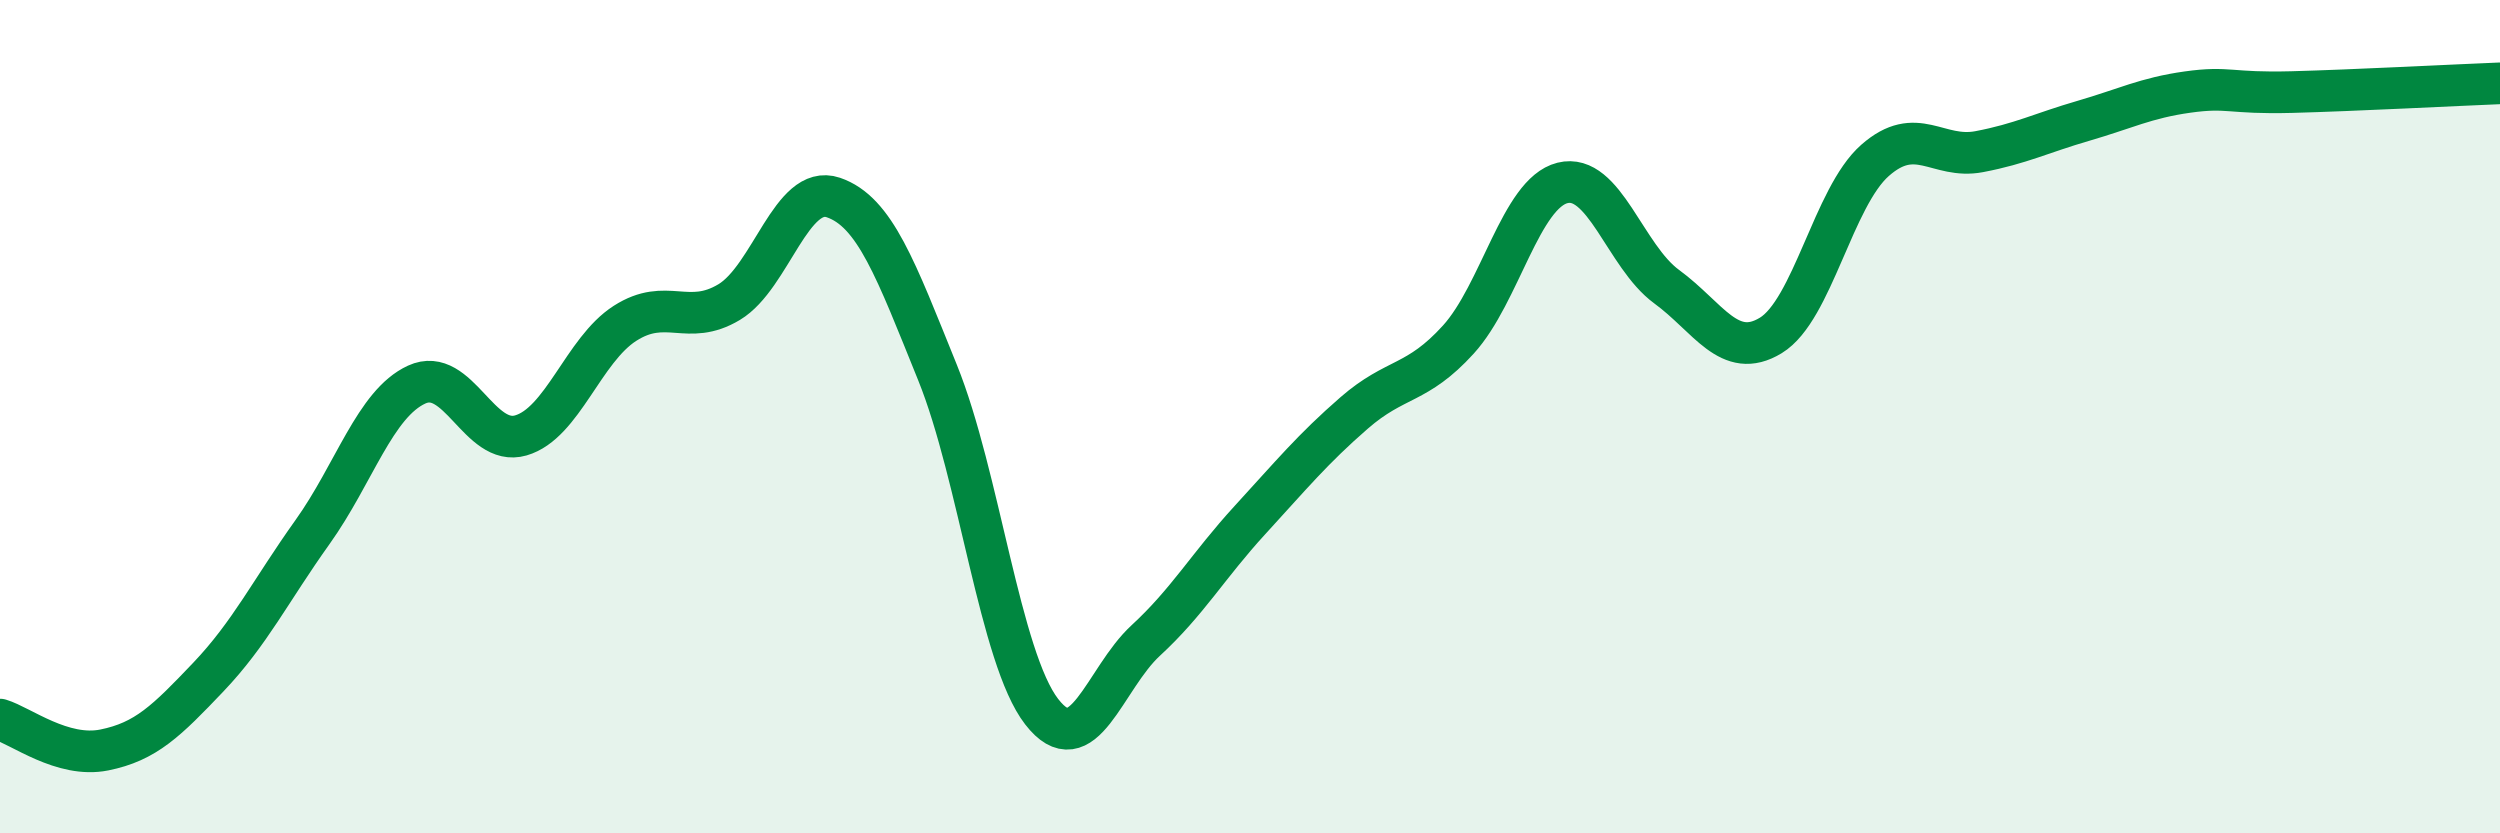
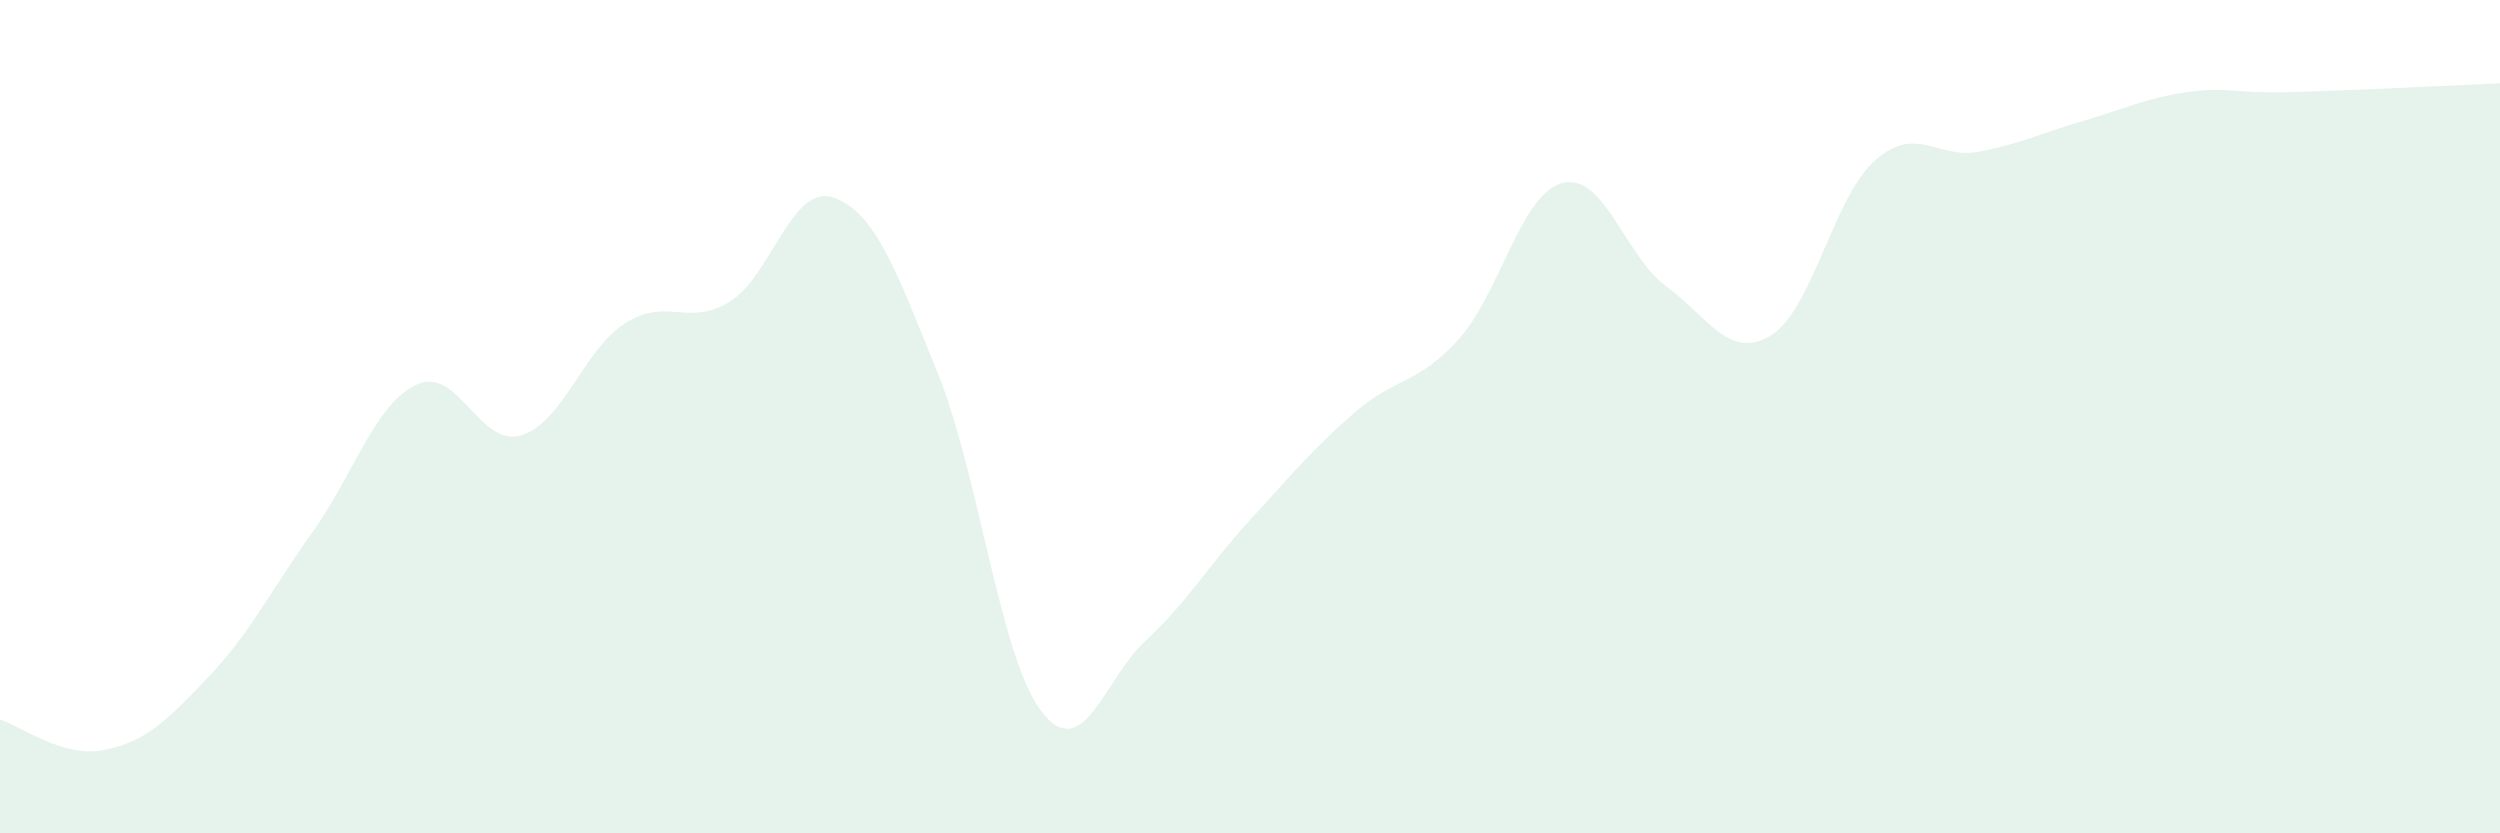
<svg xmlns="http://www.w3.org/2000/svg" width="60" height="20" viewBox="0 0 60 20">
  <path d="M 0,17.27 C 0.5,17.42 1.5,18.2 2.5,18 C 3.5,17.8 4,17.3 5,16.25 C 6,15.2 6.5,14.17 7.5,12.77 C 8.5,11.37 9,9.69 10,9.23 C 11,8.77 11.5,10.74 12.5,10.45 C 13.5,10.16 14,8.4 15,7.76 C 16,7.12 16.5,7.85 17.5,7.25 C 18.5,6.65 19,4.4 20,4.74 C 21,5.08 21.5,6.47 22.5,8.94 C 23.5,11.41 24,15.79 25,17.08 C 26,18.37 26.5,16.29 27.5,15.37 C 28.5,14.45 29,13.57 30,12.48 C 31,11.39 31.5,10.78 32.5,9.91 C 33.5,9.04 34,9.25 35,8.15 C 36,7.05 36.5,4.64 37.5,4.39 C 38.5,4.14 39,6.15 40,6.88 C 41,7.61 41.5,8.66 42.5,8.05 C 43.5,7.44 44,4.73 45,3.85 C 46,2.97 46.5,3.83 47.5,3.64 C 48.5,3.45 49,3.19 50,2.9 C 51,2.61 51.5,2.35 52.5,2.21 C 53.5,2.07 53.5,2.25 55,2.21 C 56.5,2.17 59,2.04 60,2L60 20L0 20Z" fill="#008740" opacity="0.1" stroke-linecap="round" stroke-linejoin="round" />
-   <path d="M 0,17.27 C 0.5,17.42 1.5,18.2 2.5,18 C 3.5,17.8 4,17.3 5,16.25 C 6,15.2 6.5,14.17 7.5,12.77 C 8.5,11.37 9,9.69 10,9.23 C 11,8.77 11.5,10.74 12.5,10.45 C 13.5,10.16 14,8.4 15,7.76 C 16,7.12 16.5,7.85 17.5,7.25 C 18.5,6.65 19,4.4 20,4.74 C 21,5.08 21.5,6.47 22.5,8.94 C 23.5,11.41 24,15.79 25,17.08 C 26,18.37 26.5,16.29 27.5,15.37 C 28.5,14.45 29,13.57 30,12.48 C 31,11.39 31.5,10.78 32.5,9.91 C 33.5,9.04 34,9.25 35,8.15 C 36,7.05 36.5,4.64 37.5,4.39 C 38.5,4.14 39,6.15 40,6.88 C 41,7.61 41.5,8.66 42.5,8.05 C 43.5,7.44 44,4.73 45,3.85 C 46,2.97 46.5,3.83 47.5,3.64 C 48.5,3.45 49,3.19 50,2.9 C 51,2.61 51.5,2.35 52.5,2.21 C 53.5,2.07 53.5,2.25 55,2.21 C 56.5,2.17 59,2.04 60,2" stroke="#008740" stroke-width="1" fill="none" stroke-linecap="round" stroke-linejoin="round" />
</svg>